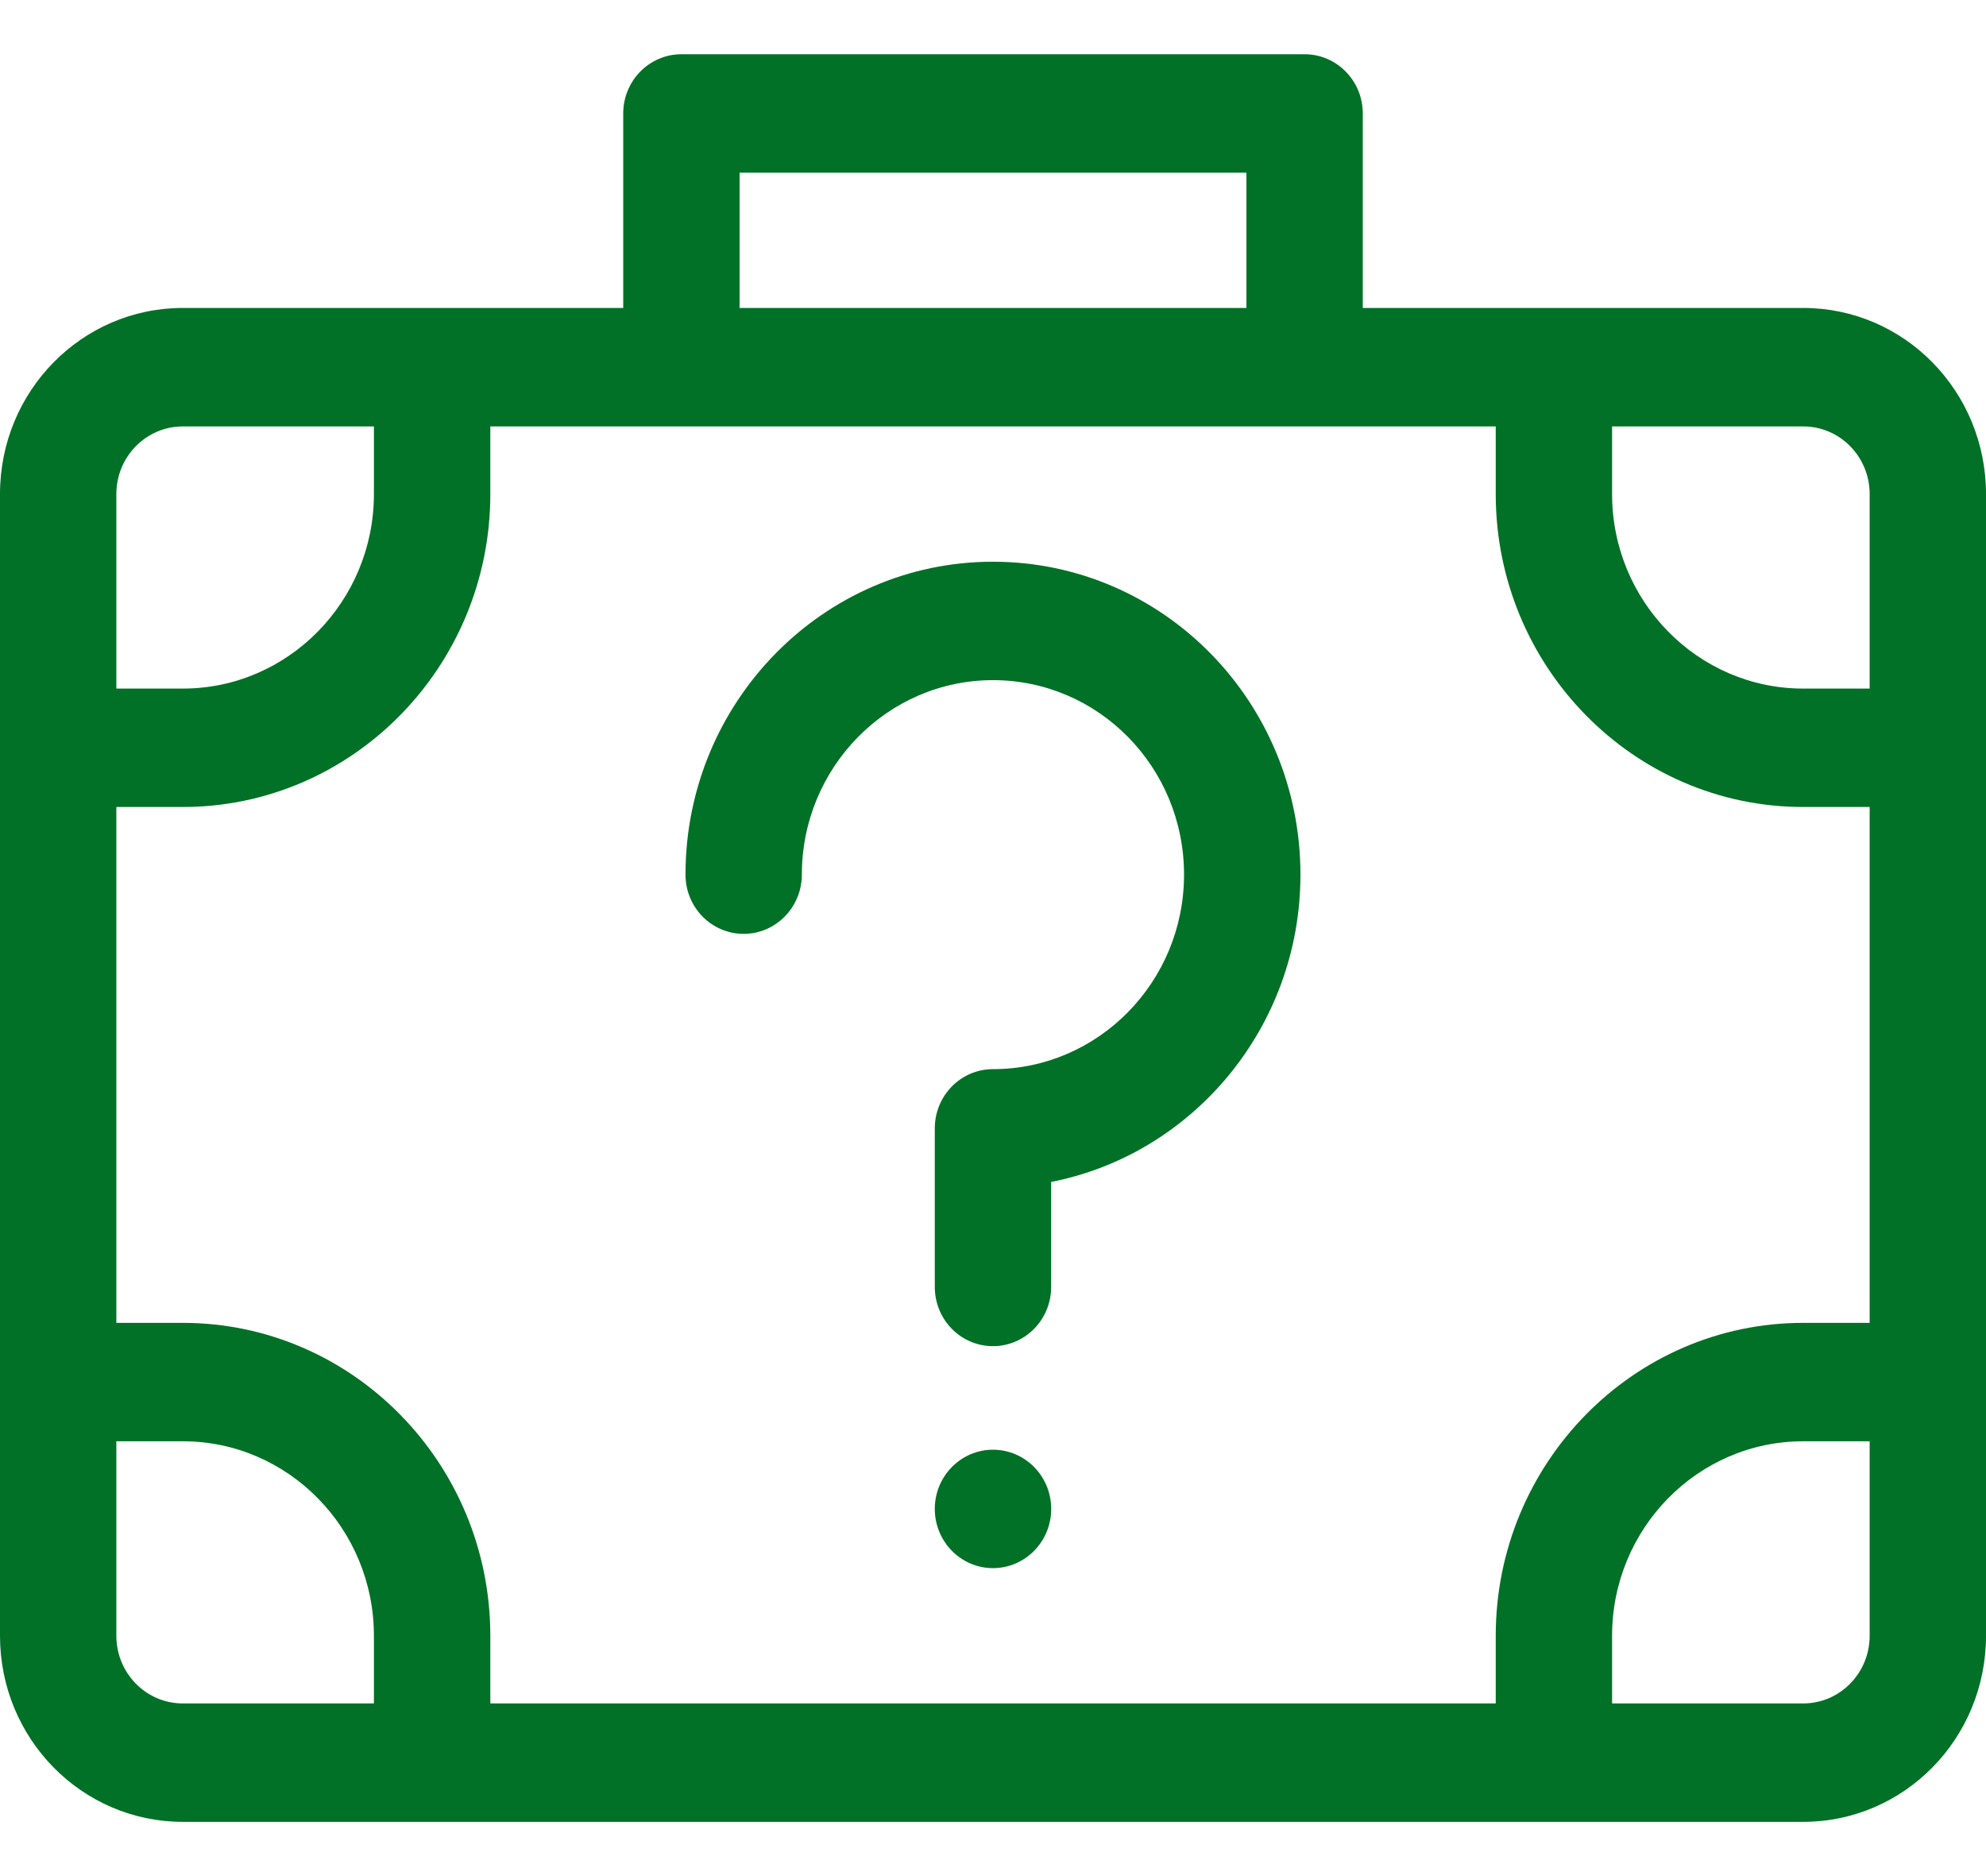
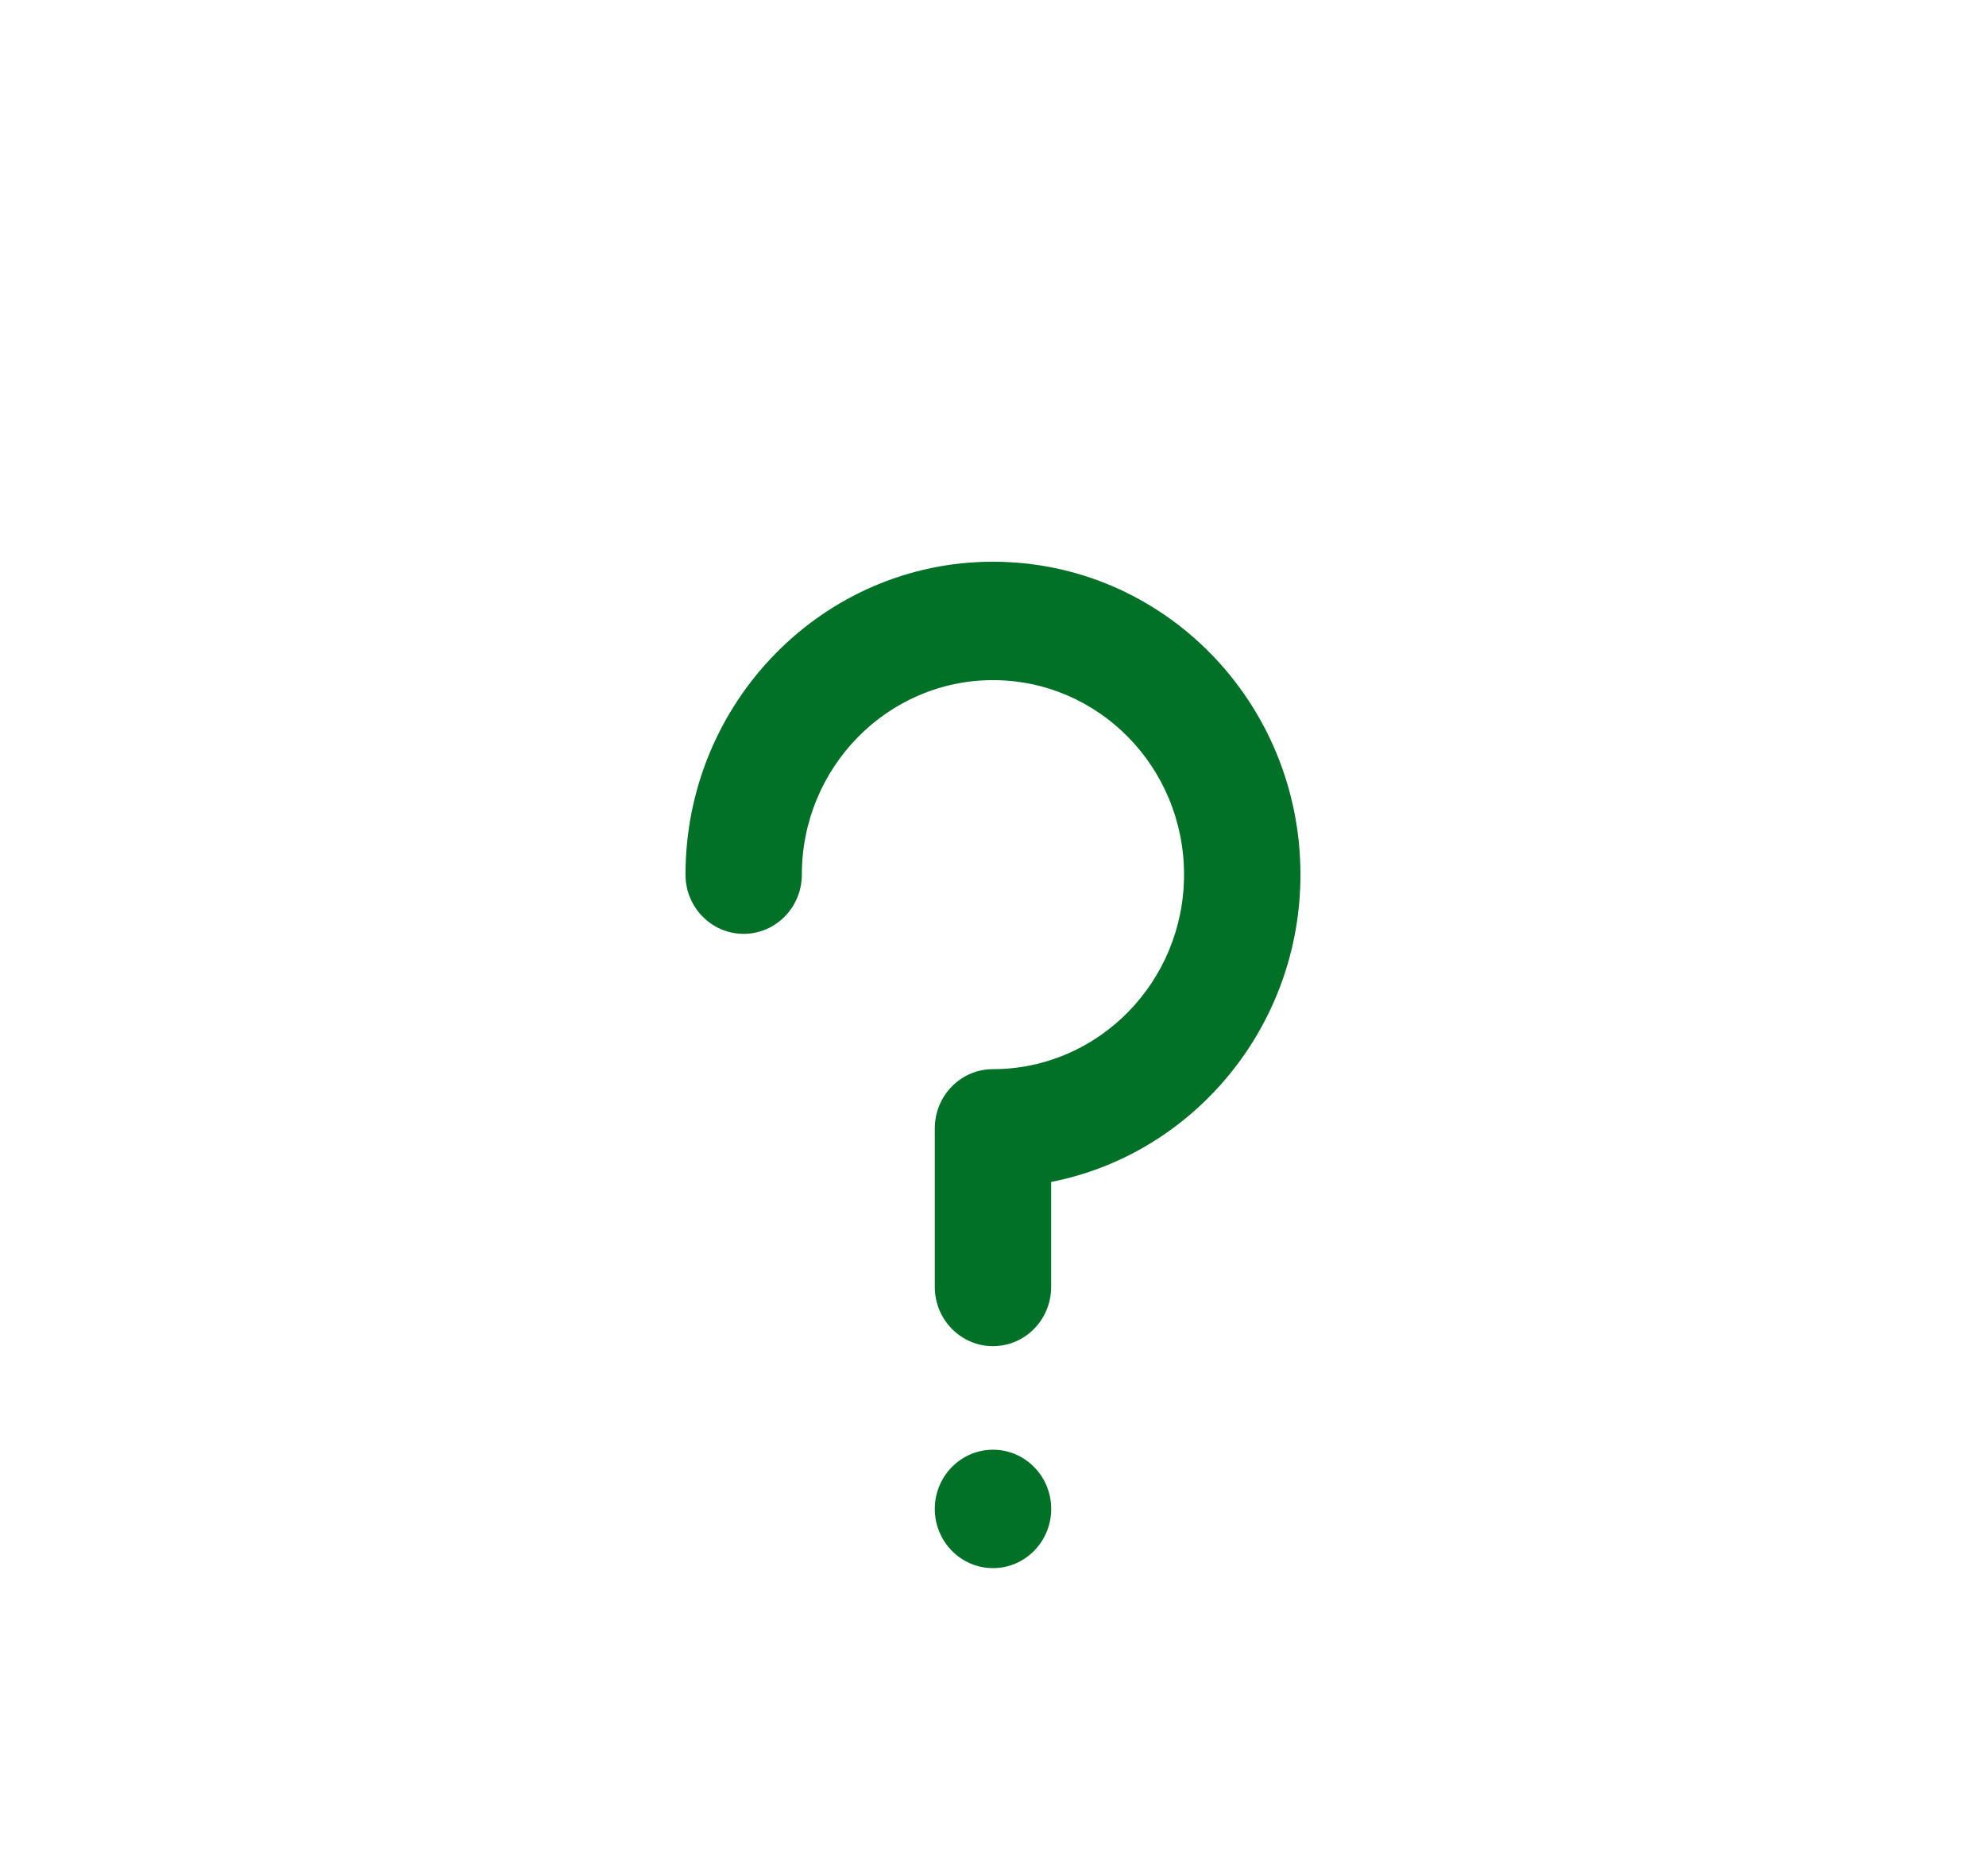
<svg xmlns="http://www.w3.org/2000/svg" fill="none" viewBox="0 0 36 34" height="34" width="36">
-   <path fill="#007126" d="M32.686 5.581H24.703V2.057C24.703 1.464 24.231 0.983 23.648 0.983H12.352C11.769 0.983 11.297 1.464 11.297 2.057V5.581H3.314C1.484 5.581 0 7.088 0 8.954V29.645C0 31.507 1.481 33.017 3.314 33.017H32.686C34.516 33.017 36 31.51 36 29.645V8.954C36 7.091 34.519 5.581 32.686 5.581ZM13.406 3.13H22.594V5.581H13.406V3.13ZM2.109 8.954C2.109 8.277 2.648 7.728 3.314 7.728H6.778V8.954C6.778 10.897 5.224 12.479 3.314 12.479H2.109V8.954ZM6.778 30.871H3.314C2.649 30.871 2.109 30.323 2.109 29.645V26.12H3.314C5.224 26.12 6.778 27.701 6.778 29.645V30.871ZM33.891 29.645C33.891 30.322 33.352 30.871 32.686 30.871H29.222V29.645C29.222 27.701 30.776 26.12 32.686 26.12H33.891V29.645ZM33.891 23.974H32.686C29.613 23.974 27.113 26.518 27.113 29.645V30.871H8.888V29.645C8.888 26.518 6.387 23.974 3.314 23.974H2.109V14.625H3.314C6.387 14.625 8.888 12.081 8.888 8.954V7.728H27.113V8.954C27.113 12.081 29.613 14.625 32.686 14.625H33.891V23.974ZM33.891 12.479H32.686C30.776 12.479 29.222 10.897 29.222 8.954V7.728H32.686C33.352 7.728 33.891 8.276 33.891 8.954V12.479Z" clip-rule="evenodd" fill-rule="evenodd" />
  <path fill="#007126" d="M17.998 10.18C14.925 10.18 12.426 12.723 12.426 15.85V15.851C12.426 16.444 12.898 16.924 13.48 16.924C14.063 16.924 14.535 16.442 14.535 15.85C14.535 13.907 16.089 12.326 17.999 12.326C19.912 12.326 21.463 13.901 21.463 15.851C21.463 17.795 19.909 19.376 17.999 19.376C17.417 19.376 16.945 19.856 16.945 20.449V23.323C16.945 23.916 17.417 24.396 17.999 24.396C18.582 24.396 19.054 23.916 19.054 23.323V21.42C21.625 20.917 23.573 18.611 23.573 15.851C23.573 12.719 21.082 10.18 17.998 10.18Z" clip-rule="evenodd" fill-rule="evenodd" />
  <path fill="#007126" d="M18 28.419C18.582 28.419 19.055 27.938 19.055 27.346C19.055 26.753 18.582 26.273 18 26.273C17.418 26.273 16.945 26.753 16.945 27.346C16.945 27.938 17.418 28.419 18 28.419Z" />
</svg>